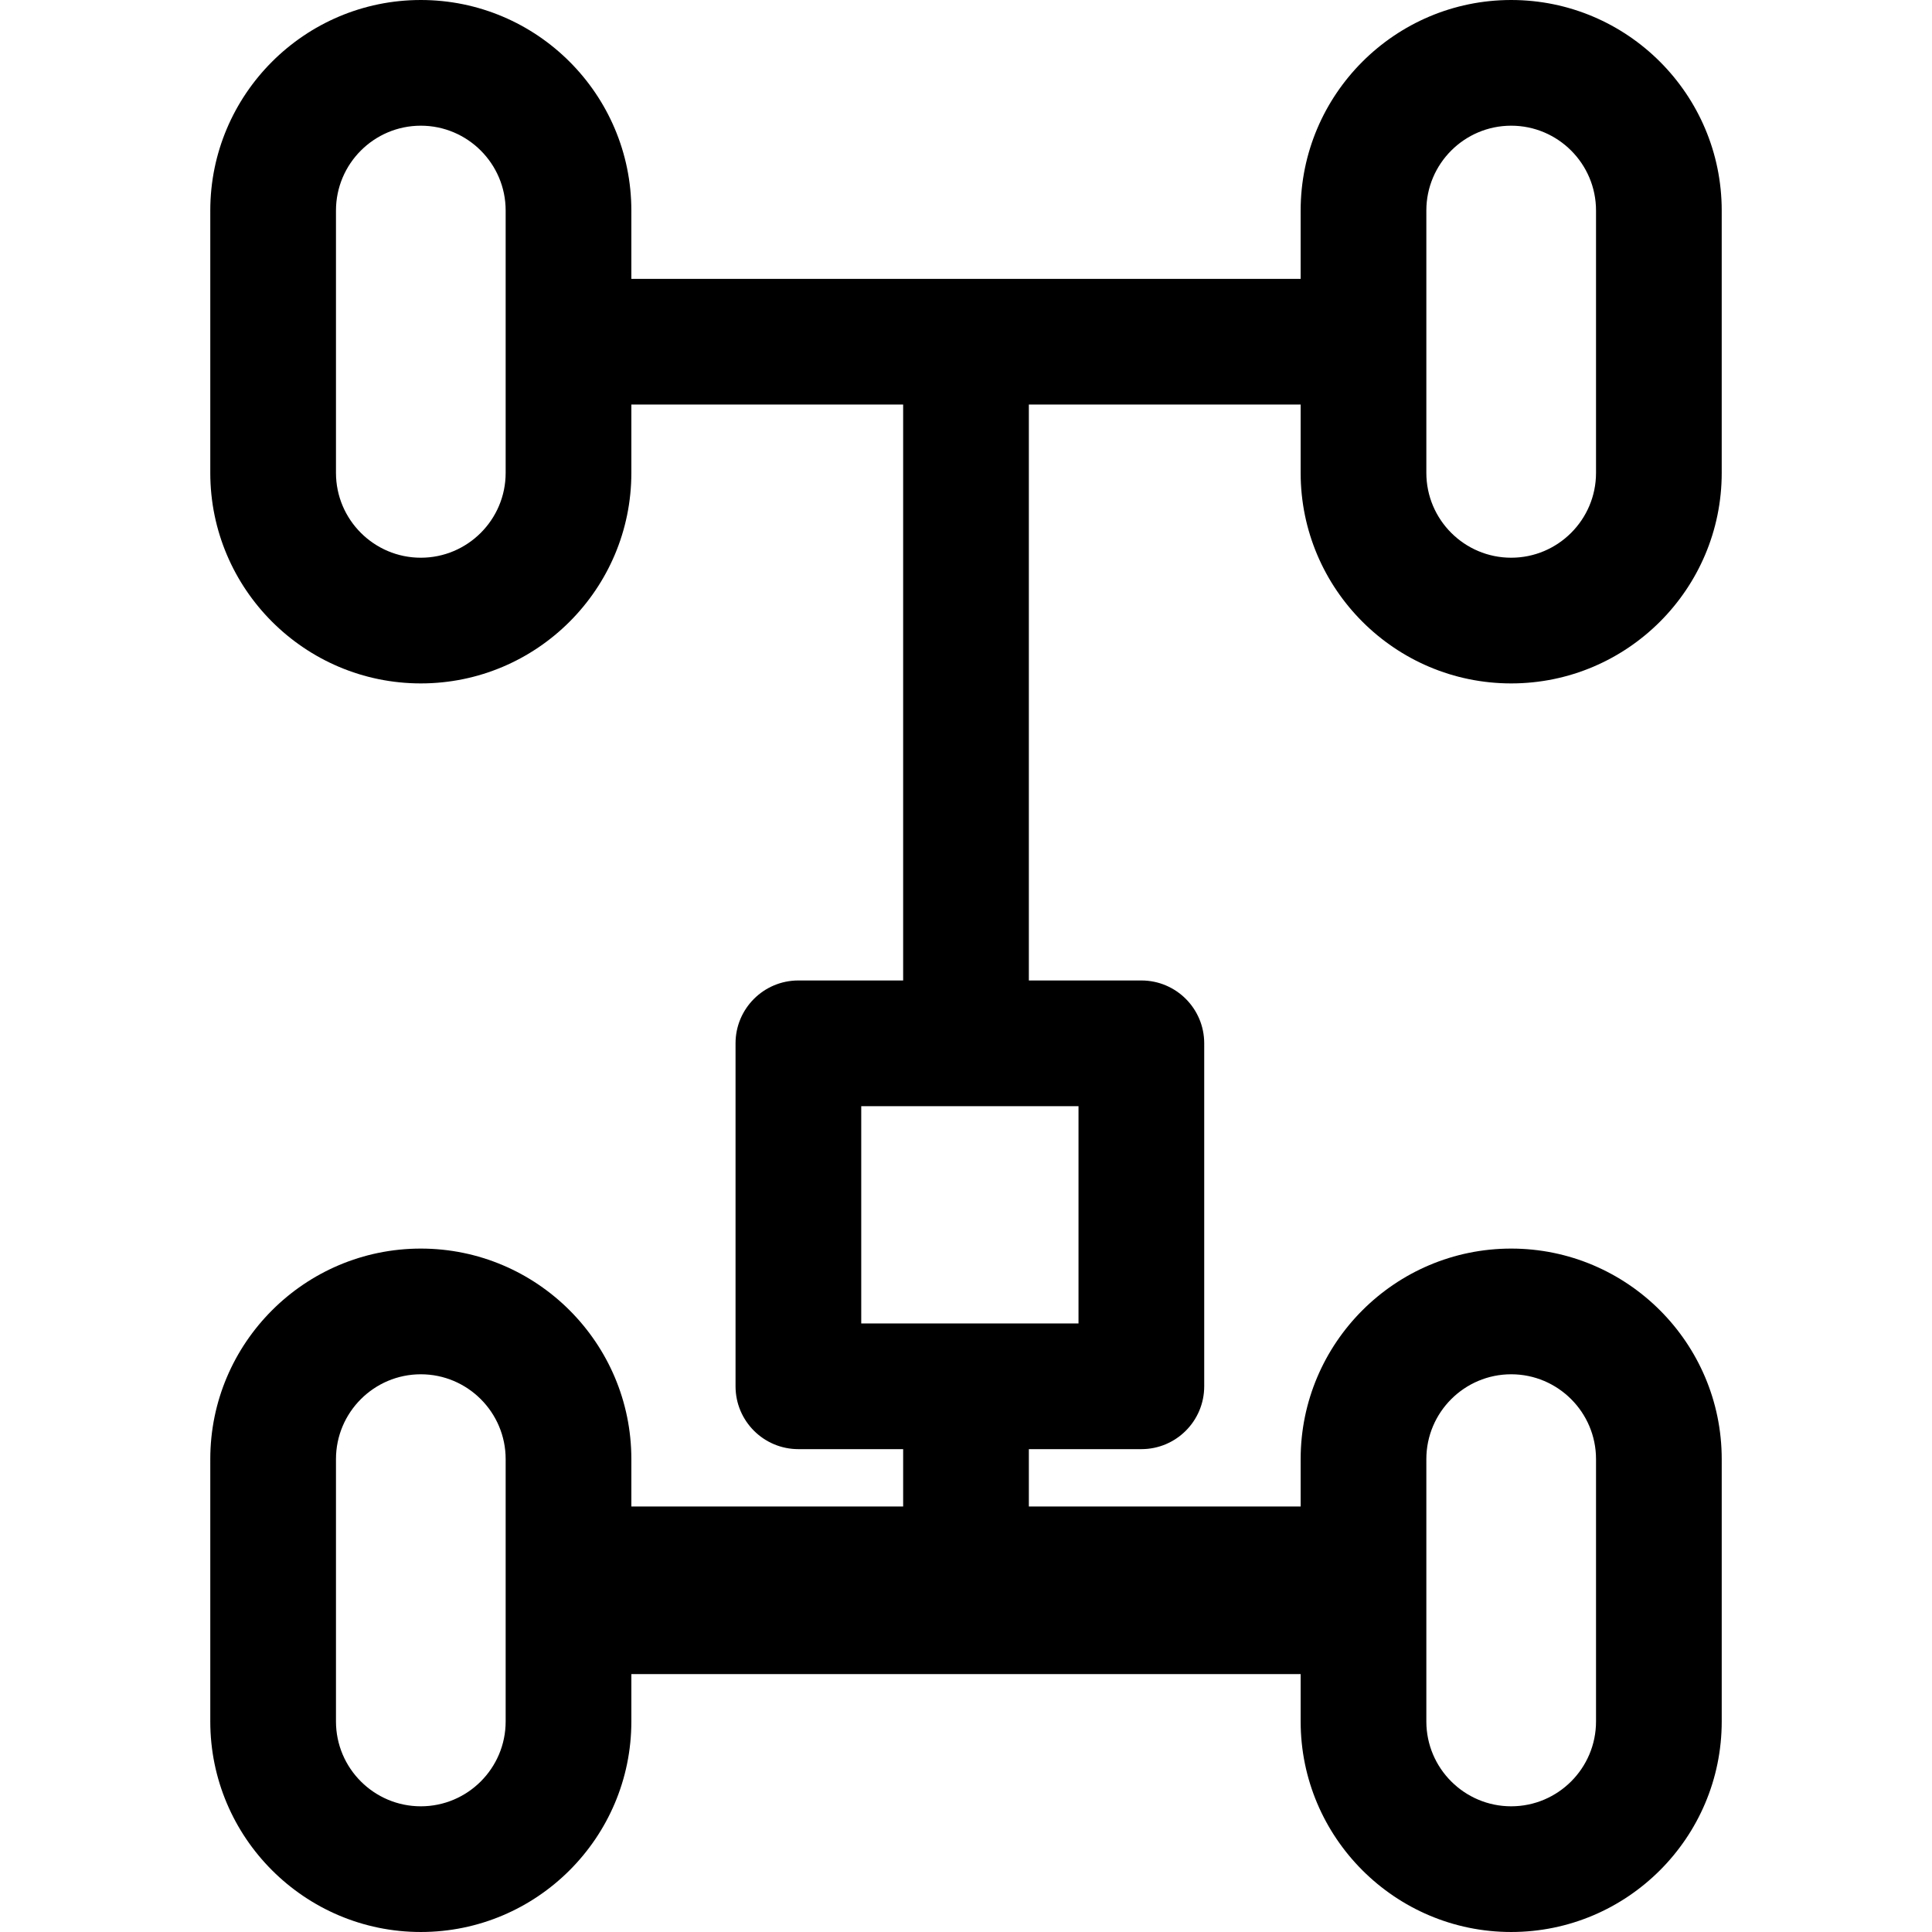
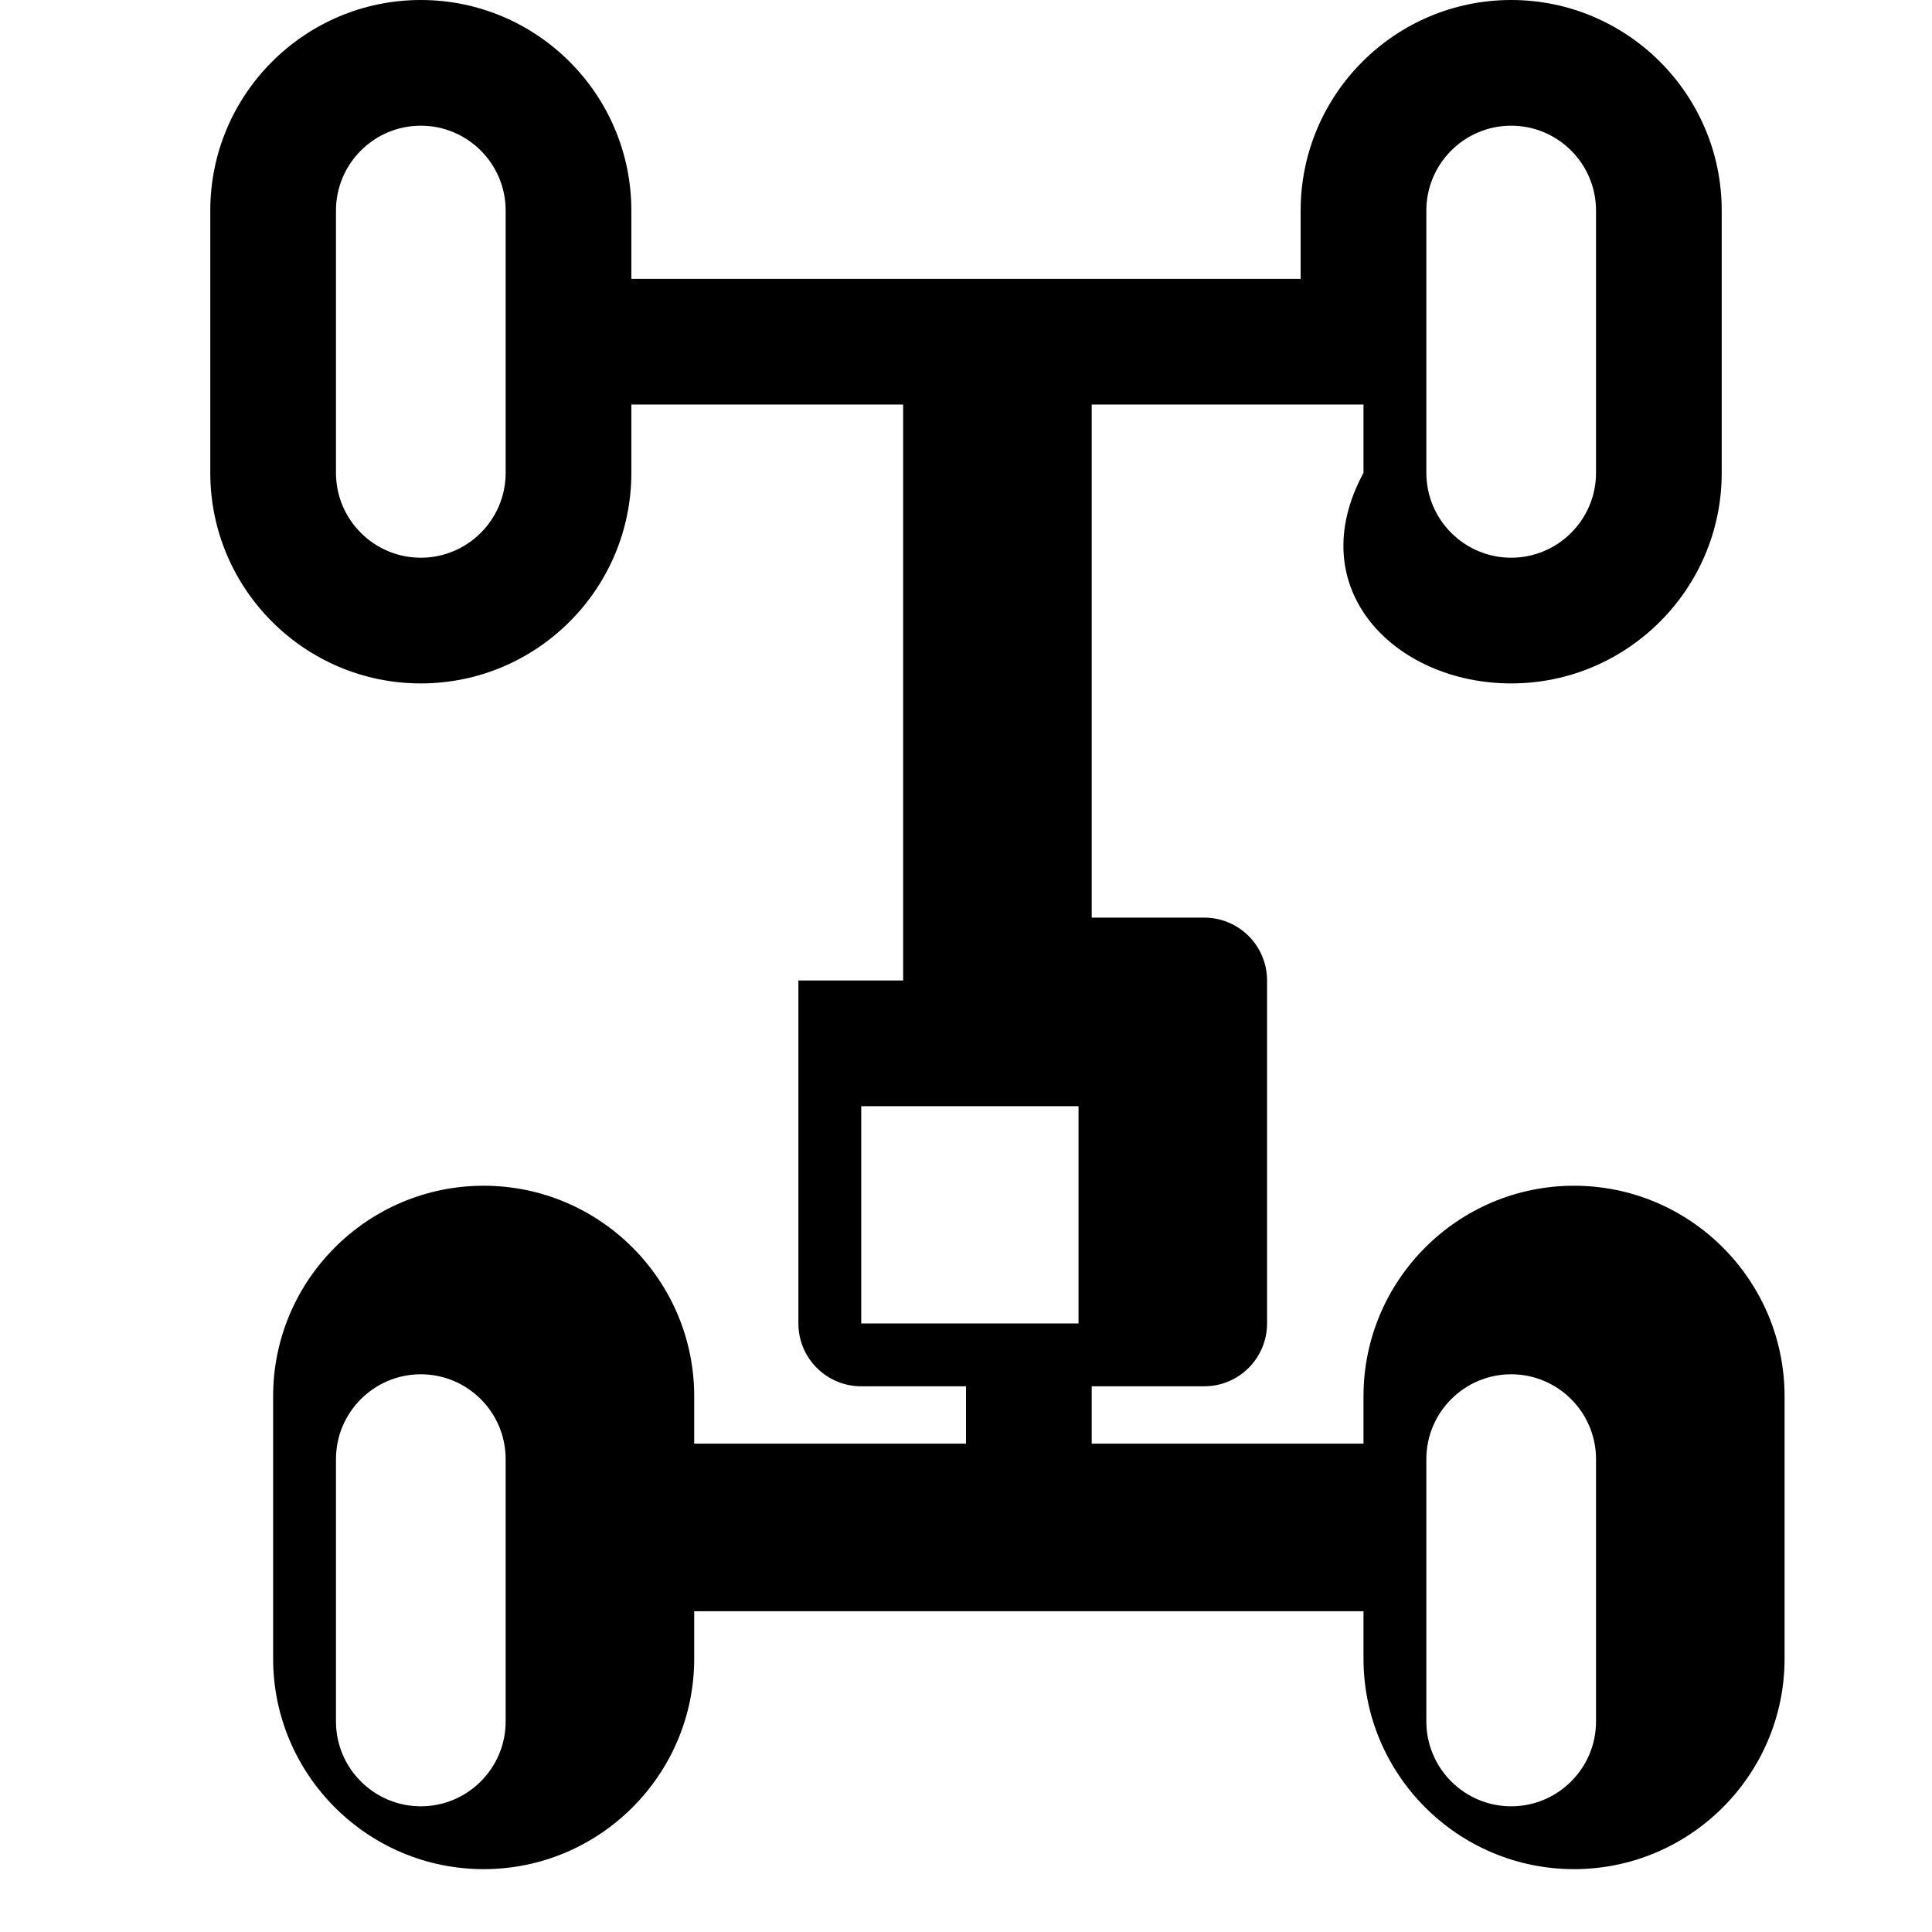
<svg xmlns="http://www.w3.org/2000/svg" version="1.1" id="Layer_1" x="0px" y="0px" viewBox="0 0 512 512" style="enable-background:new 0 0 512 512;" xml:space="preserve">
  <g>
    <g>
-       <path d="M400.478,181.112c30.765,0,55.795-25.029,55.795-55.794V55.794C456.273,25.029,431.243,0,400.478,0    c-30.765,0-55.794,25.029-55.794,55.794V73.9h-177.37V55.794C167.315,25.029,142.286,0,111.522,0    C80.757,0,55.727,25.029,55.727,55.794v69.524c0,30.765,25.03,55.794,55.795,55.794c30.765,0,55.794-25.029,55.794-55.794v-18.107    h72.029v152.625h-27.764c-9.198,0-16.655,7.457-16.655,16.655v90.891c0,9.198,7.457,16.655,16.655,16.655h27.764v15.199h-72.029    v-12.555c0-30.765-25.029-55.794-55.794-55.794c-30.765,0-55.795,25.029-55.795,55.794v69.524    c0,30.765,25.03,55.794,55.795,55.794c30.765,0,55.794-25.029,55.794-55.794v-12.555h177.37v12.555    c0,30.765,25.029,55.794,55.794,55.794s55.795-25.029,55.795-55.794v-69.524c0-30.765-25.03-55.794-55.795-55.794    c-30.765,0-55.794,25.029-55.794,55.794v12.555h-72.029v-15.199h29.817c9.198,0,16.655-7.457,16.655-16.655v-90.891    c0-9.198-7.457-16.655-16.655-16.655h-29.817V107.211h72.029v18.107C344.685,156.083,369.713,181.112,400.478,181.112z     M377.996,55.794c0-12.397,10.085-22.483,22.483-22.483c12.397,0,22.484,10.085,22.484,22.483v69.524    c0,12.397-10.087,22.483-22.484,22.483c-12.397,0-22.483-10.085-22.483-22.483V55.794z M134.004,125.318    c0,12.397-10.085,22.483-22.483,22.483s-22.484-10.085-22.484-22.483V55.794c0-12.397,10.087-22.483,22.484-22.483    s22.483,10.085,22.483,22.483V125.318z M134.004,456.206c0,12.397-10.085,22.483-22.483,22.483s-22.484-10.085-22.484-22.483    v-69.524c0-12.397,10.087-22.483,22.484-22.483s22.483,10.085,22.483,22.483V456.206z M377.996,386.682    c0-12.397,10.085-22.483,22.483-22.483c12.397,0,22.484,10.085,22.484,22.483v69.524c0,12.397-10.087,22.483-22.484,22.483    c-12.397,0-22.483-10.085-22.483-22.483V386.682z M285.816,293.147v57.58h-57.579v-57.58H285.816z" />
+       <path d="M400.478,181.112c30.765,0,55.795-25.029,55.795-55.794V55.794C456.273,25.029,431.243,0,400.478,0    c-30.765,0-55.794,25.029-55.794,55.794V73.9h-177.37V55.794C167.315,25.029,142.286,0,111.522,0    C80.757,0,55.727,25.029,55.727,55.794v69.524c0,30.765,25.03,55.794,55.795,55.794c30.765,0,55.794-25.029,55.794-55.794v-18.107    h72.029v152.625h-27.764v90.891c0,9.198,7.457,16.655,16.655,16.655h27.764v15.199h-72.029    v-12.555c0-30.765-25.029-55.794-55.794-55.794c-30.765,0-55.795,25.029-55.795,55.794v69.524    c0,30.765,25.03,55.794,55.795,55.794c30.765,0,55.794-25.029,55.794-55.794v-12.555h177.37v12.555    c0,30.765,25.029,55.794,55.794,55.794s55.795-25.029,55.795-55.794v-69.524c0-30.765-25.03-55.794-55.795-55.794    c-30.765,0-55.794,25.029-55.794,55.794v12.555h-72.029v-15.199h29.817c9.198,0,16.655-7.457,16.655-16.655v-90.891    c0-9.198-7.457-16.655-16.655-16.655h-29.817V107.211h72.029v18.107C344.685,156.083,369.713,181.112,400.478,181.112z     M377.996,55.794c0-12.397,10.085-22.483,22.483-22.483c12.397,0,22.484,10.085,22.484,22.483v69.524    c0,12.397-10.087,22.483-22.484,22.483c-12.397,0-22.483-10.085-22.483-22.483V55.794z M134.004,125.318    c0,12.397-10.085,22.483-22.483,22.483s-22.484-10.085-22.484-22.483V55.794c0-12.397,10.087-22.483,22.484-22.483    s22.483,10.085,22.483,22.483V125.318z M134.004,456.206c0,12.397-10.085,22.483-22.483,22.483s-22.484-10.085-22.484-22.483    v-69.524c0-12.397,10.087-22.483,22.484-22.483s22.483,10.085,22.483,22.483V456.206z M377.996,386.682    c0-12.397,10.085-22.483,22.483-22.483c12.397,0,22.484,10.085,22.484,22.483v69.524c0,12.397-10.087,22.483-22.484,22.483    c-12.397,0-22.483-10.085-22.483-22.483V386.682z M285.816,293.147v57.58h-57.579v-57.58H285.816z" />
    </g>
  </g>
  <g>
</g>
  <g>
</g>
  <g>
</g>
  <g>
</g>
  <g>
</g>
  <g>
</g>
  <g>
</g>
  <g>
</g>
  <g>
</g>
  <g>
</g>
  <g>
</g>
  <g>
</g>
  <g>
</g>
  <g>
</g>
  <g>
</g>
</svg>